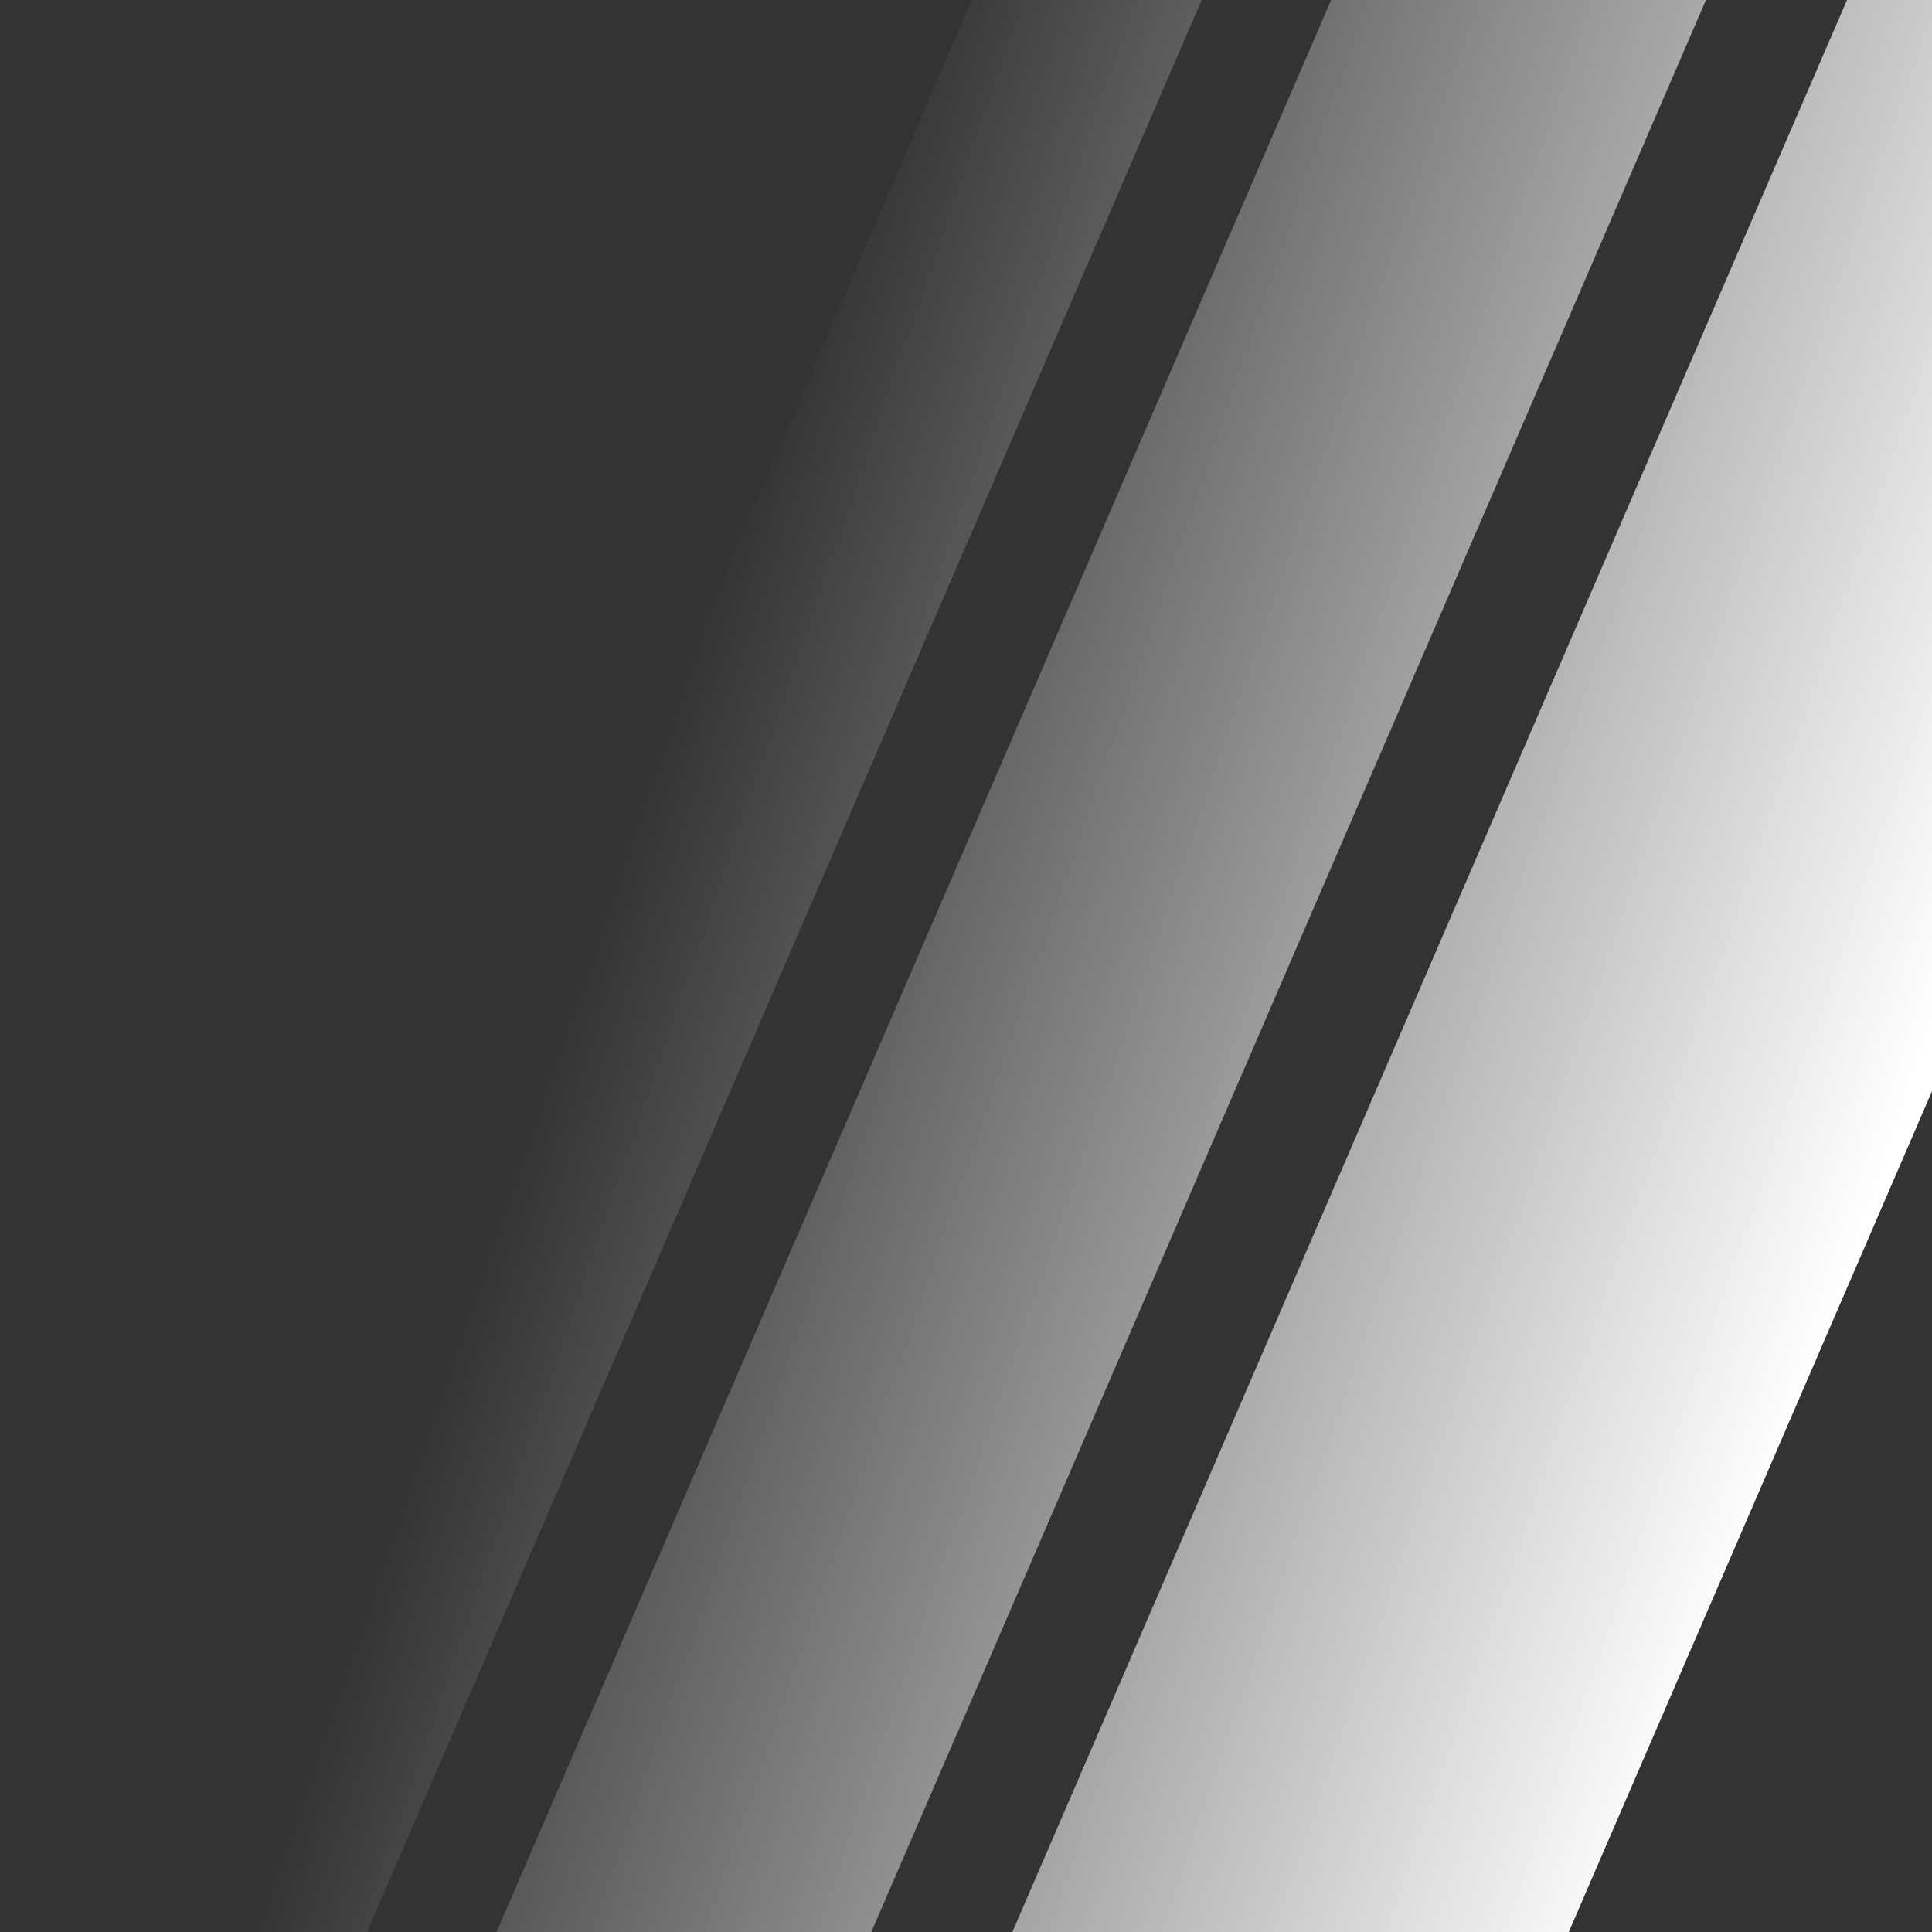
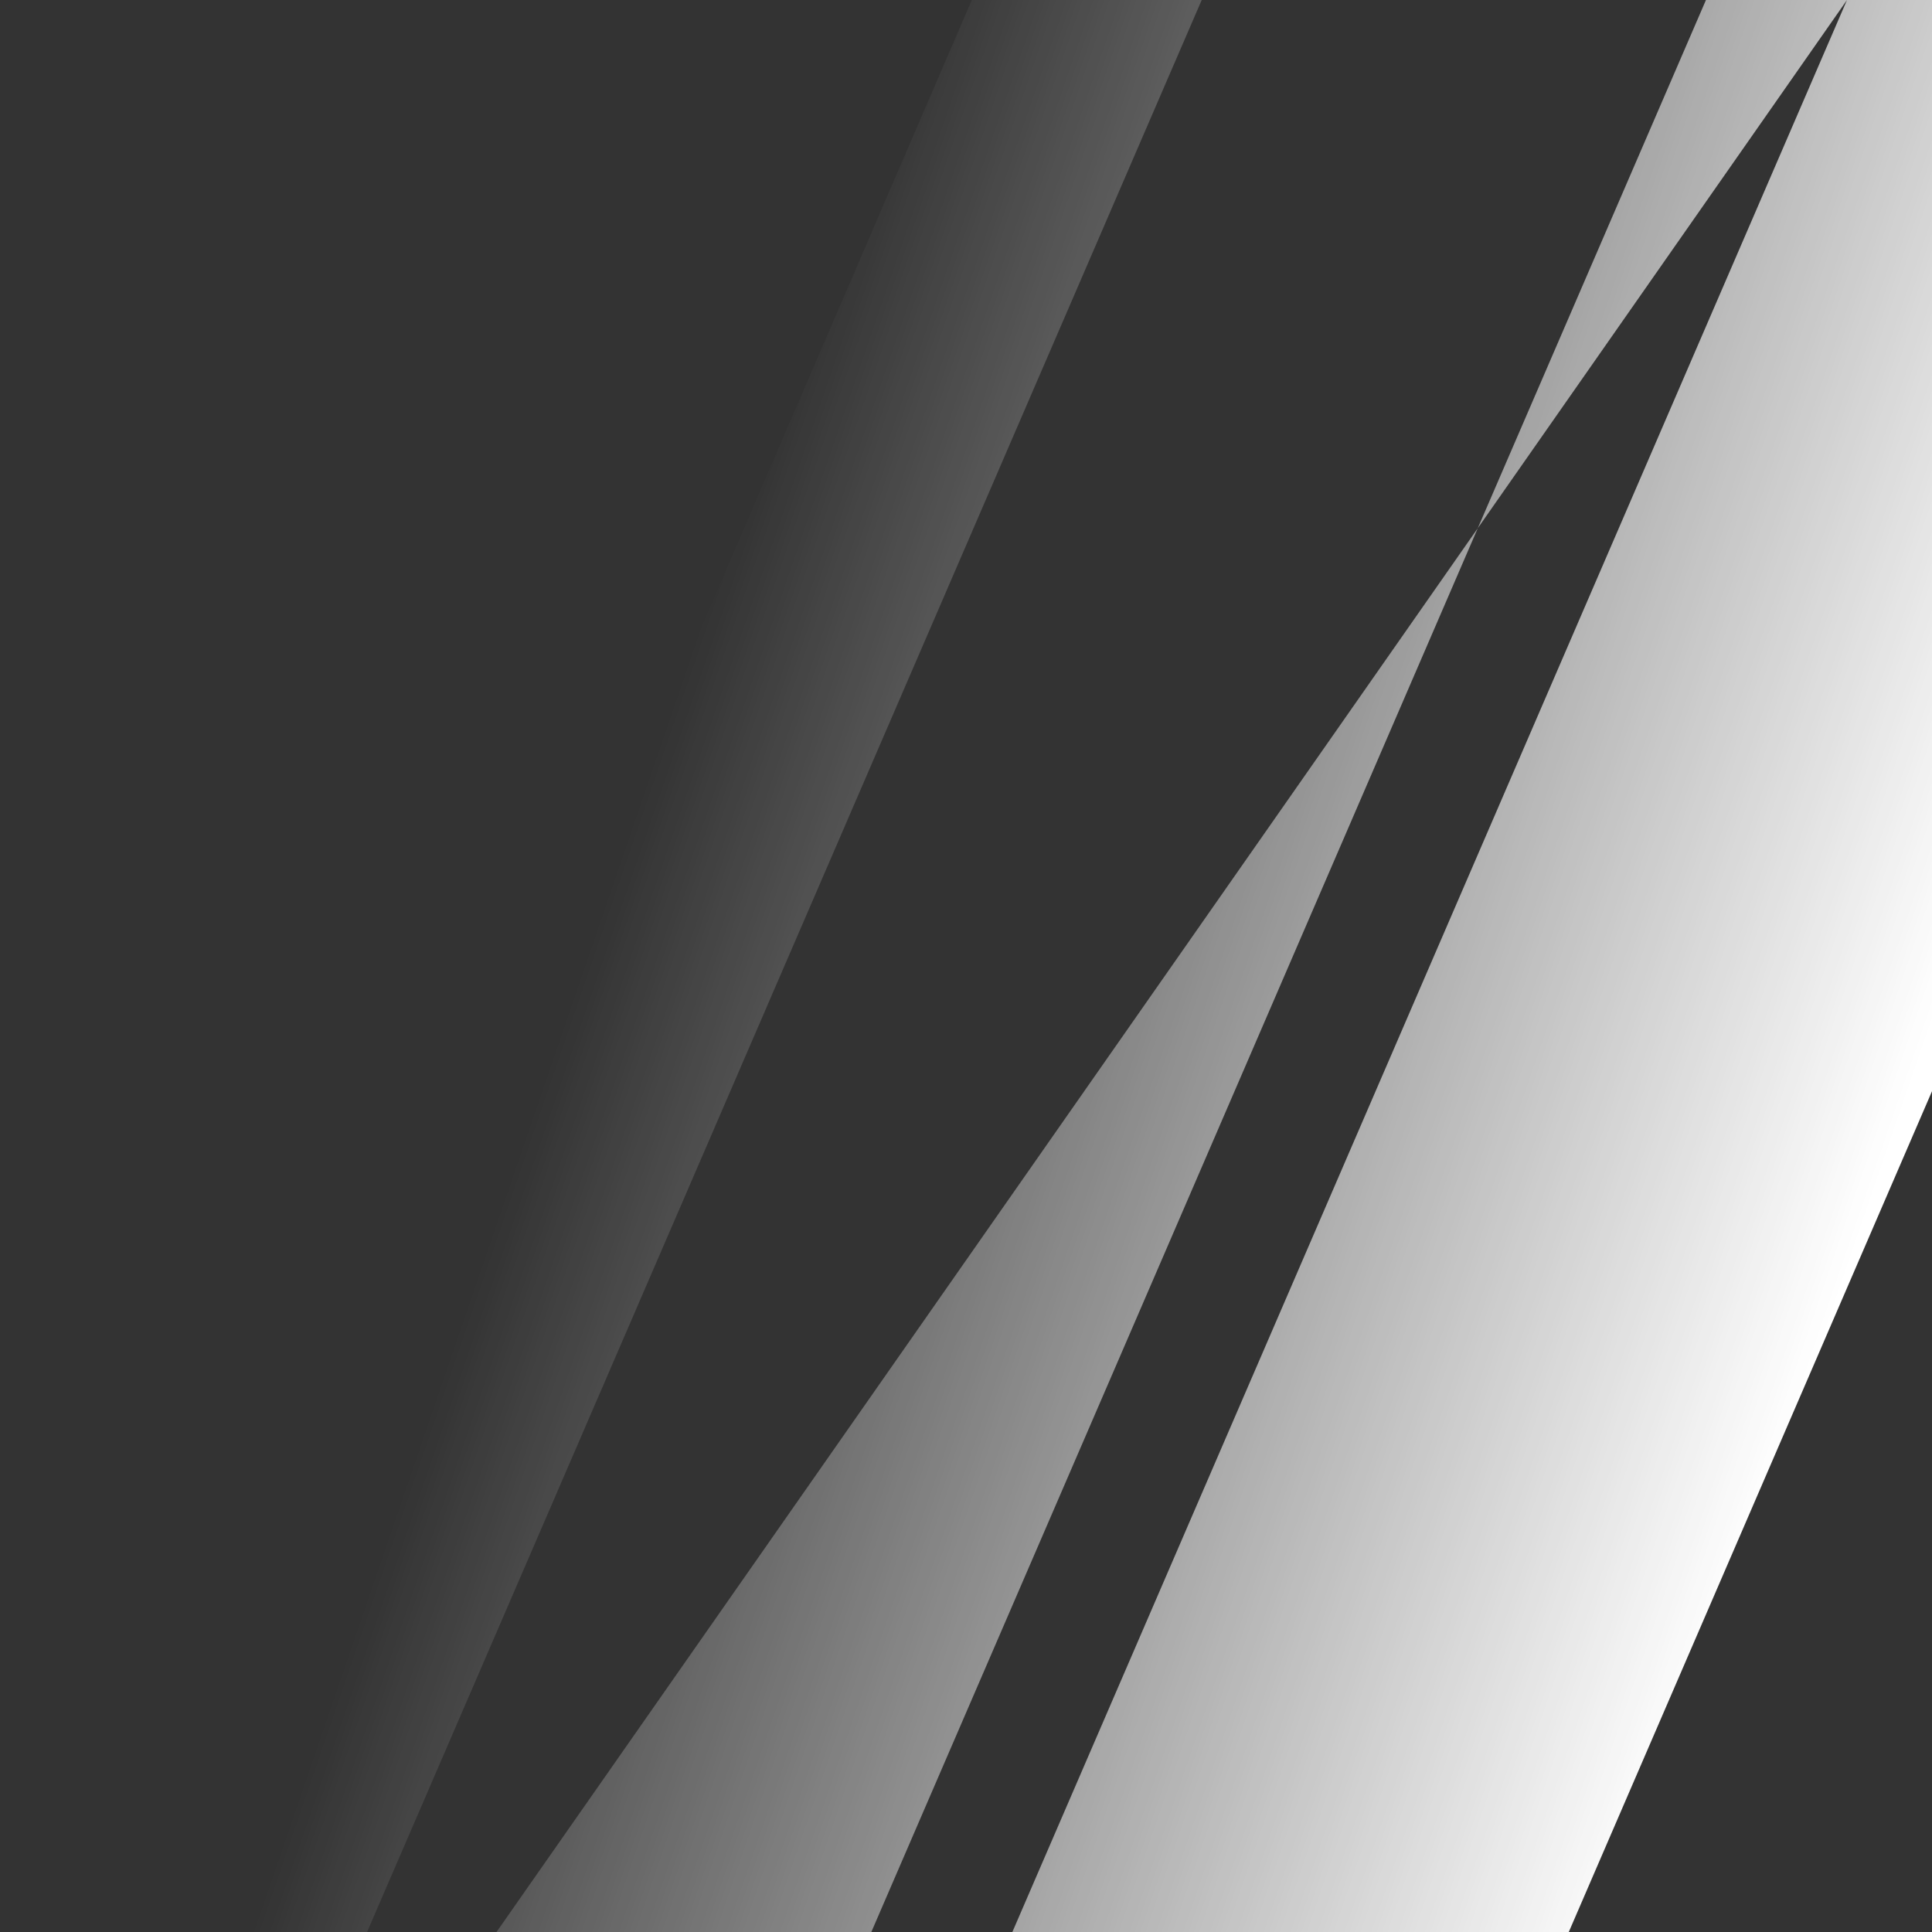
<svg xmlns="http://www.w3.org/2000/svg" id="Layer_1" x="0px" y="0px" viewBox="0 0 100 100" style="enable-background:new 0 0 100 100;" xml:space="preserve">
  <rect x="0" y="0" width="100" height="100" fill="#333333" stroke="none" />
  <style type="text/css">	.st0{fill:url(#SVGID_1_);}</style>
  <linearGradient id="SVGID_1_" gradientUnits="userSpaceOnUse" x1="18.385" y1="33.733" x2="163.523" y2="83.501">
    <stop offset="0.107" style="stop-color:#FFFFFF;stop-opacity:0" />
    <stop offset="0.121" style="stop-color:#FFFFFF;stop-opacity:3.243589e-02" />
    <stop offset="0.544" style="stop-color:#FFFFFF" />
  </linearGradient>
-   <path class="st0" d="M95.6,0L52.4,100h28.8L124.4,0H95.6z M68.9,0L25.7,100h19.4L88.3,0H68.9z M50.3,0L7.2,100H19L62.2,0H50.3z" />
+   <path class="st0" d="M95.6,0L52.4,100h28.8L124.4,0H95.6z L25.7,100h19.4L88.3,0H68.9z M50.3,0L7.2,100H19L62.2,0H50.3z" />
</svg>